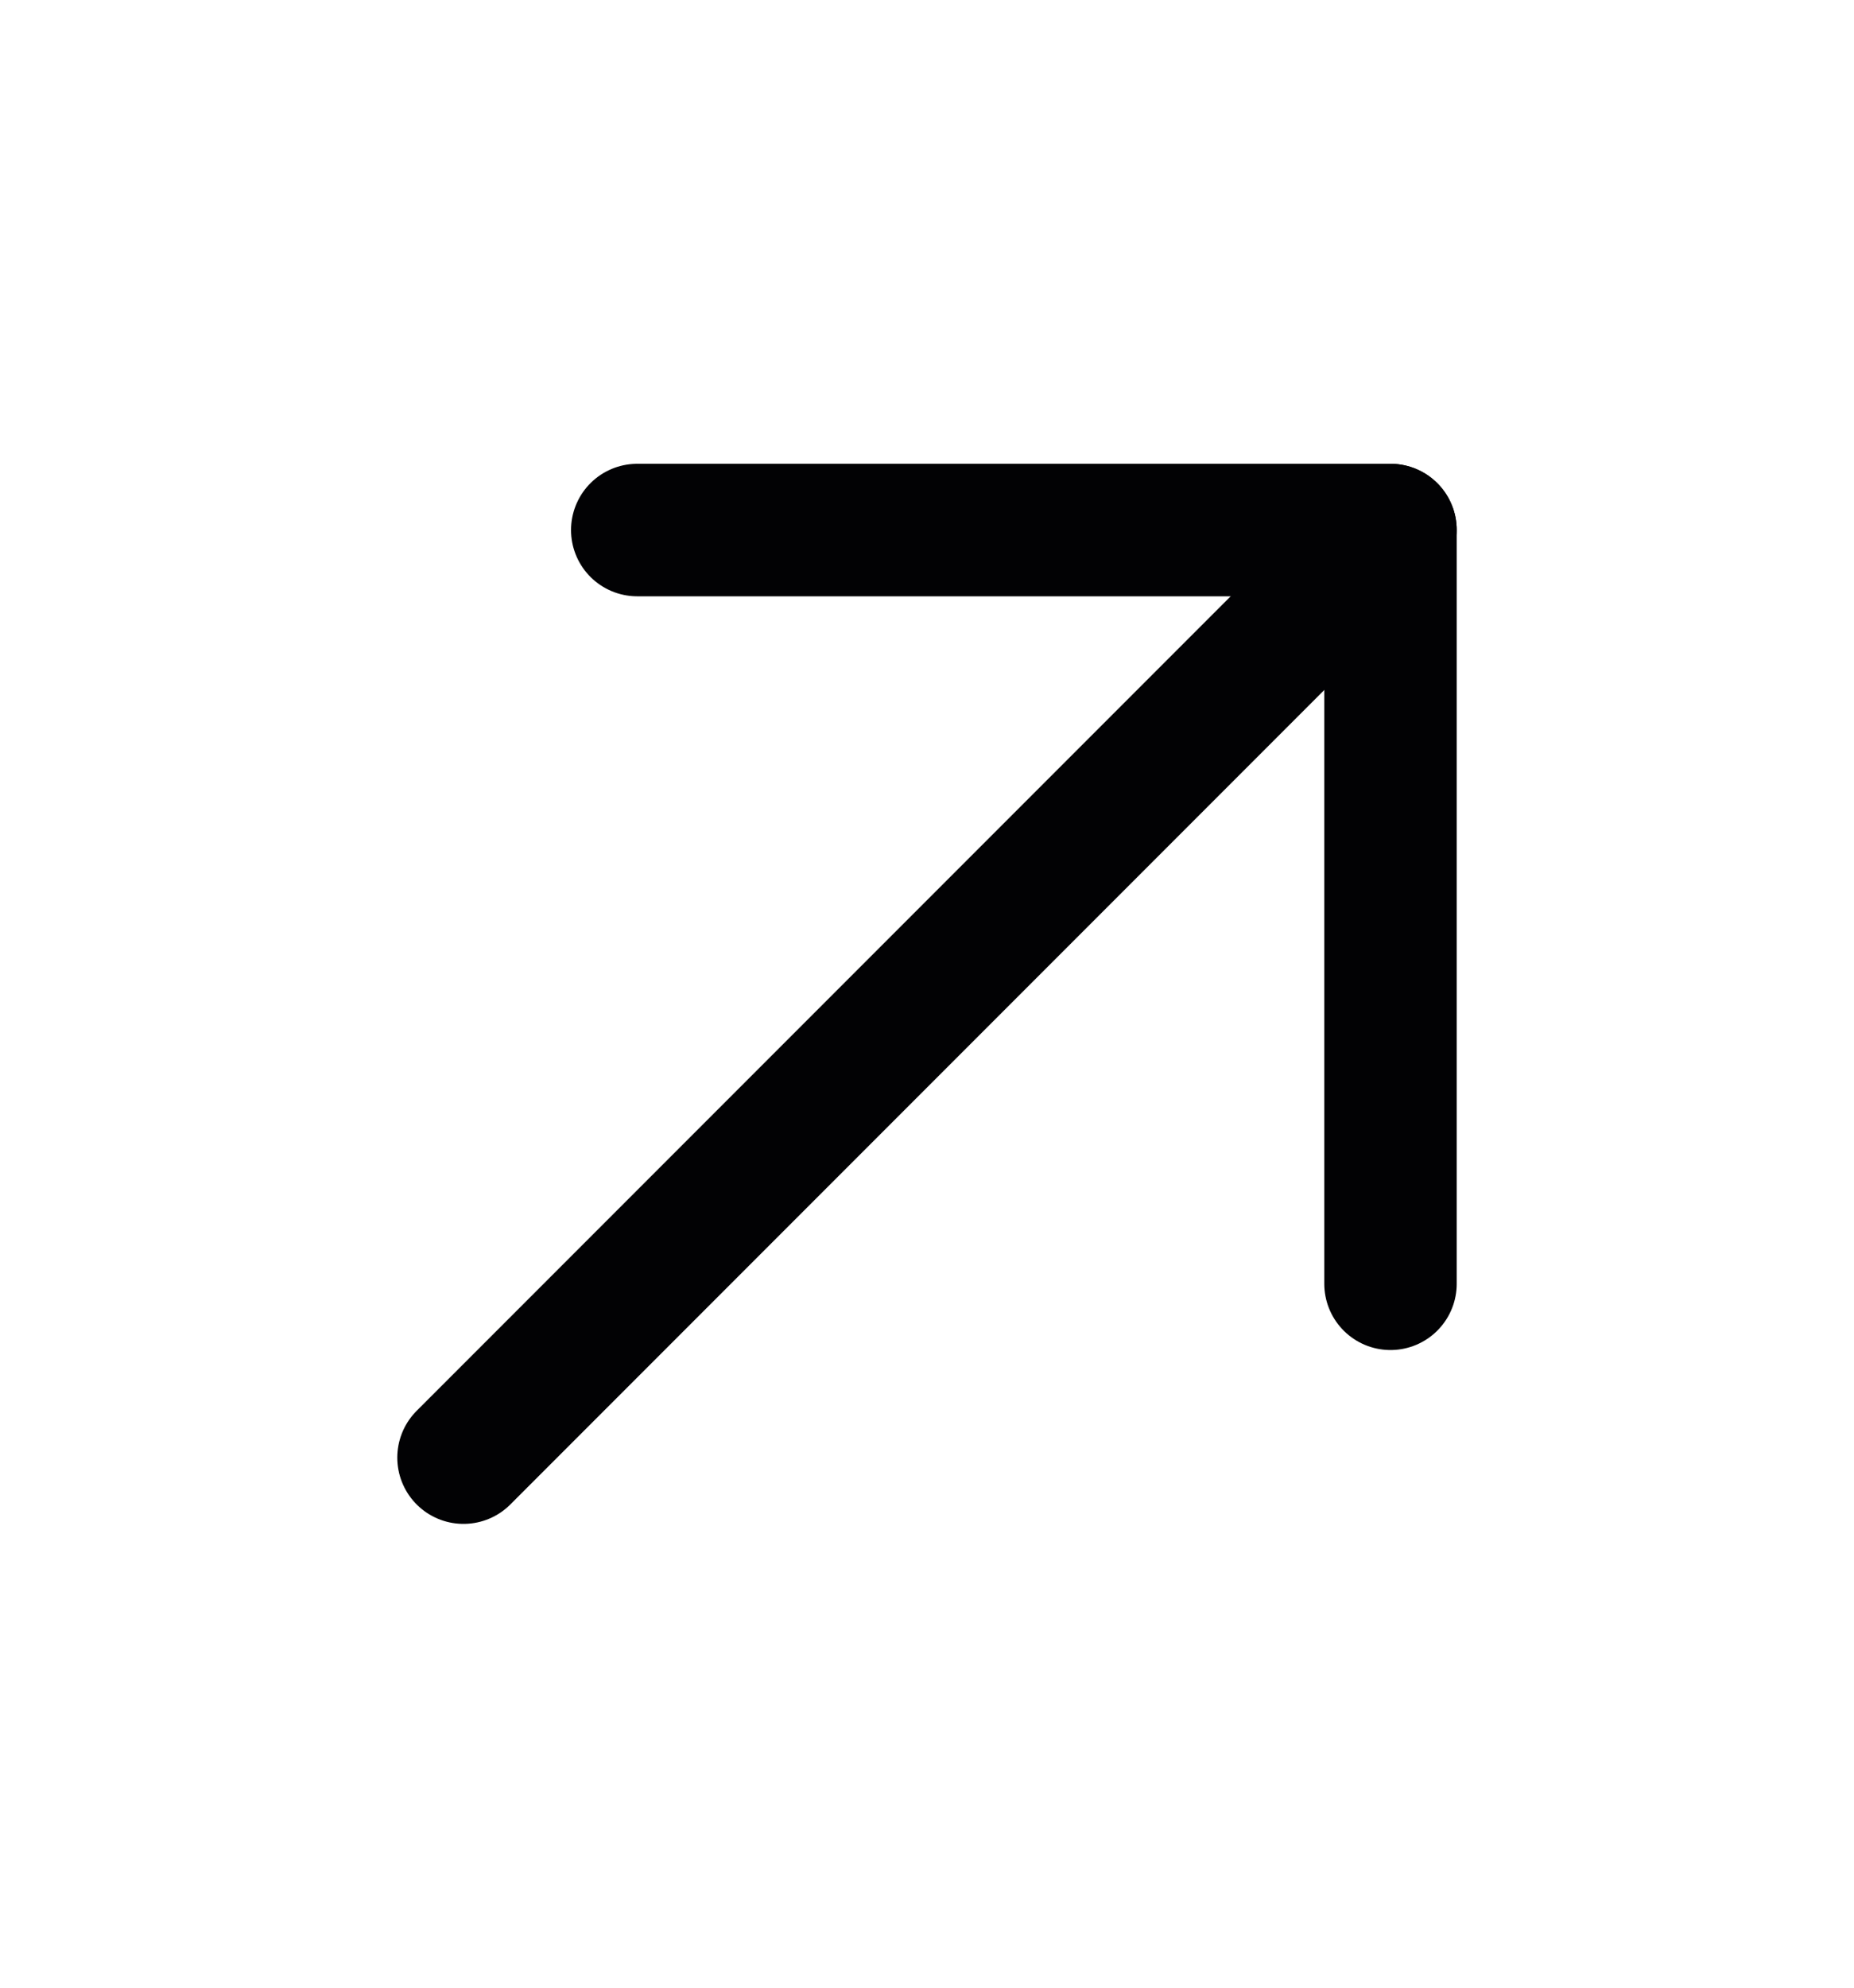
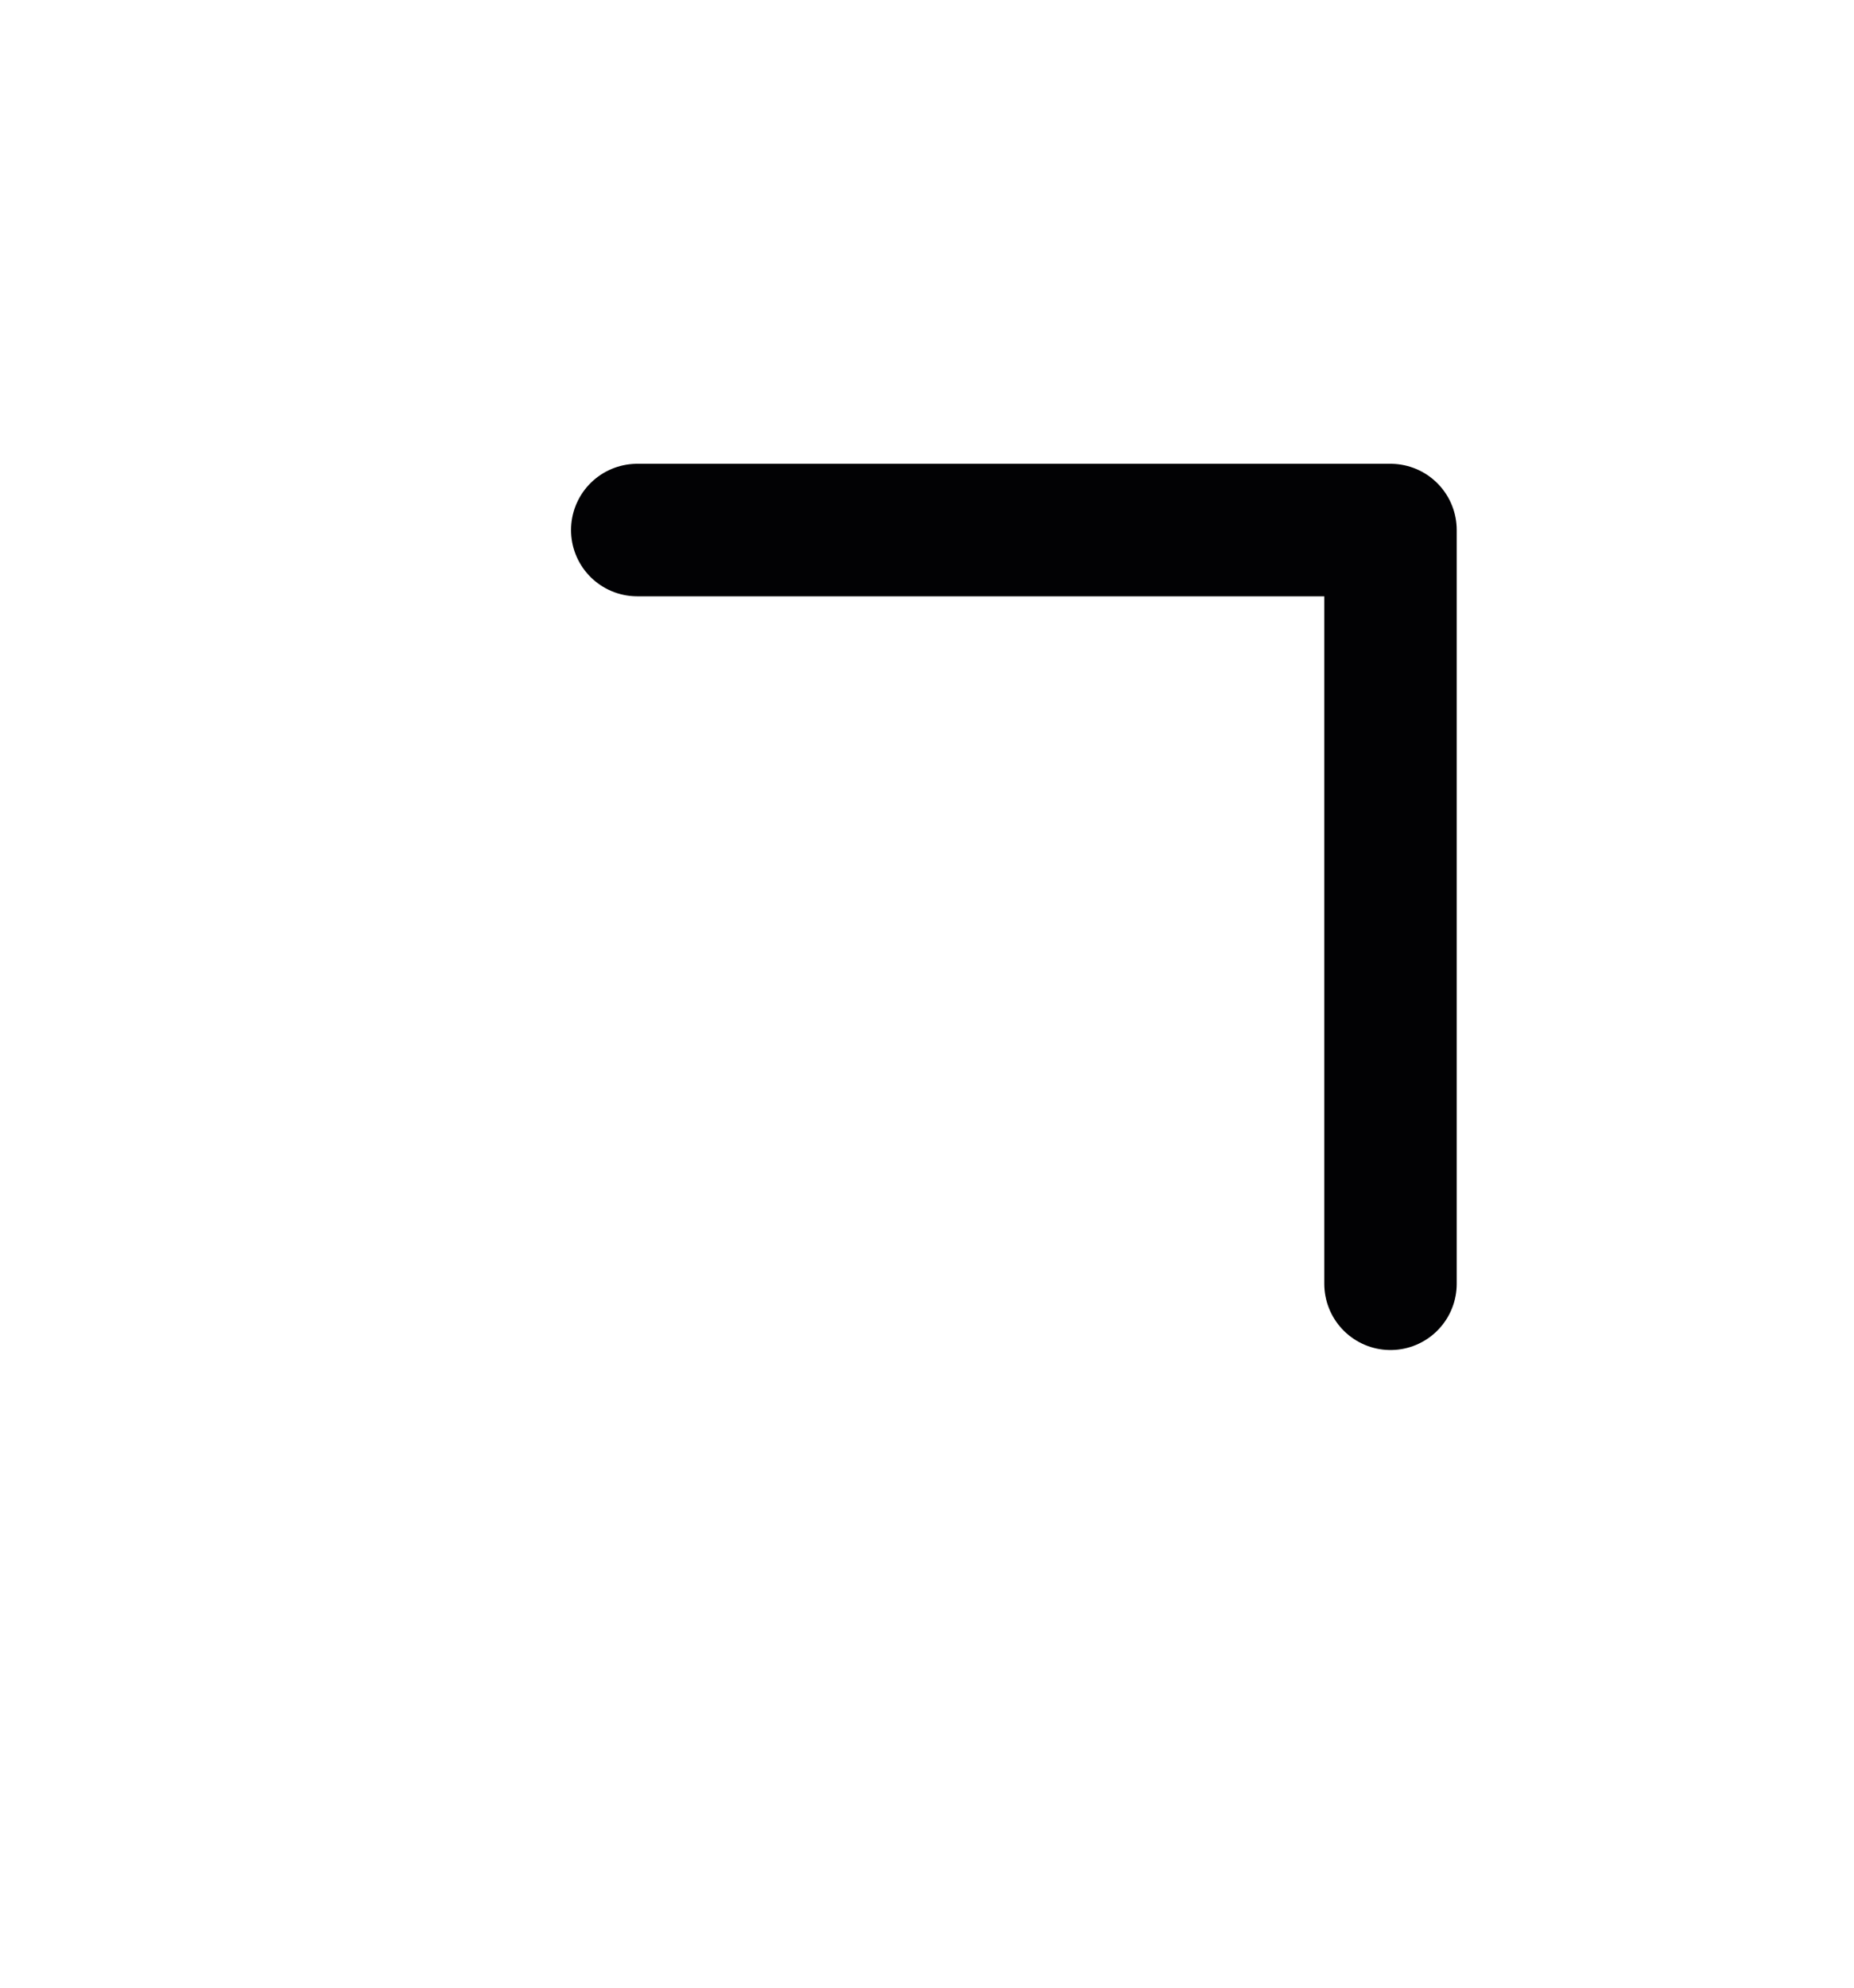
<svg xmlns="http://www.w3.org/2000/svg" width="14" height="15" viewBox="0 0 14 15" fill="none">
-   <path d="M3.5 11L10.5 4" stroke="#020204" stroke-linecap="round" stroke-linejoin="round" />
  <path d="M4.812 4H10.5V9.688" stroke="#020204" stroke-linecap="round" stroke-linejoin="round" />
</svg>